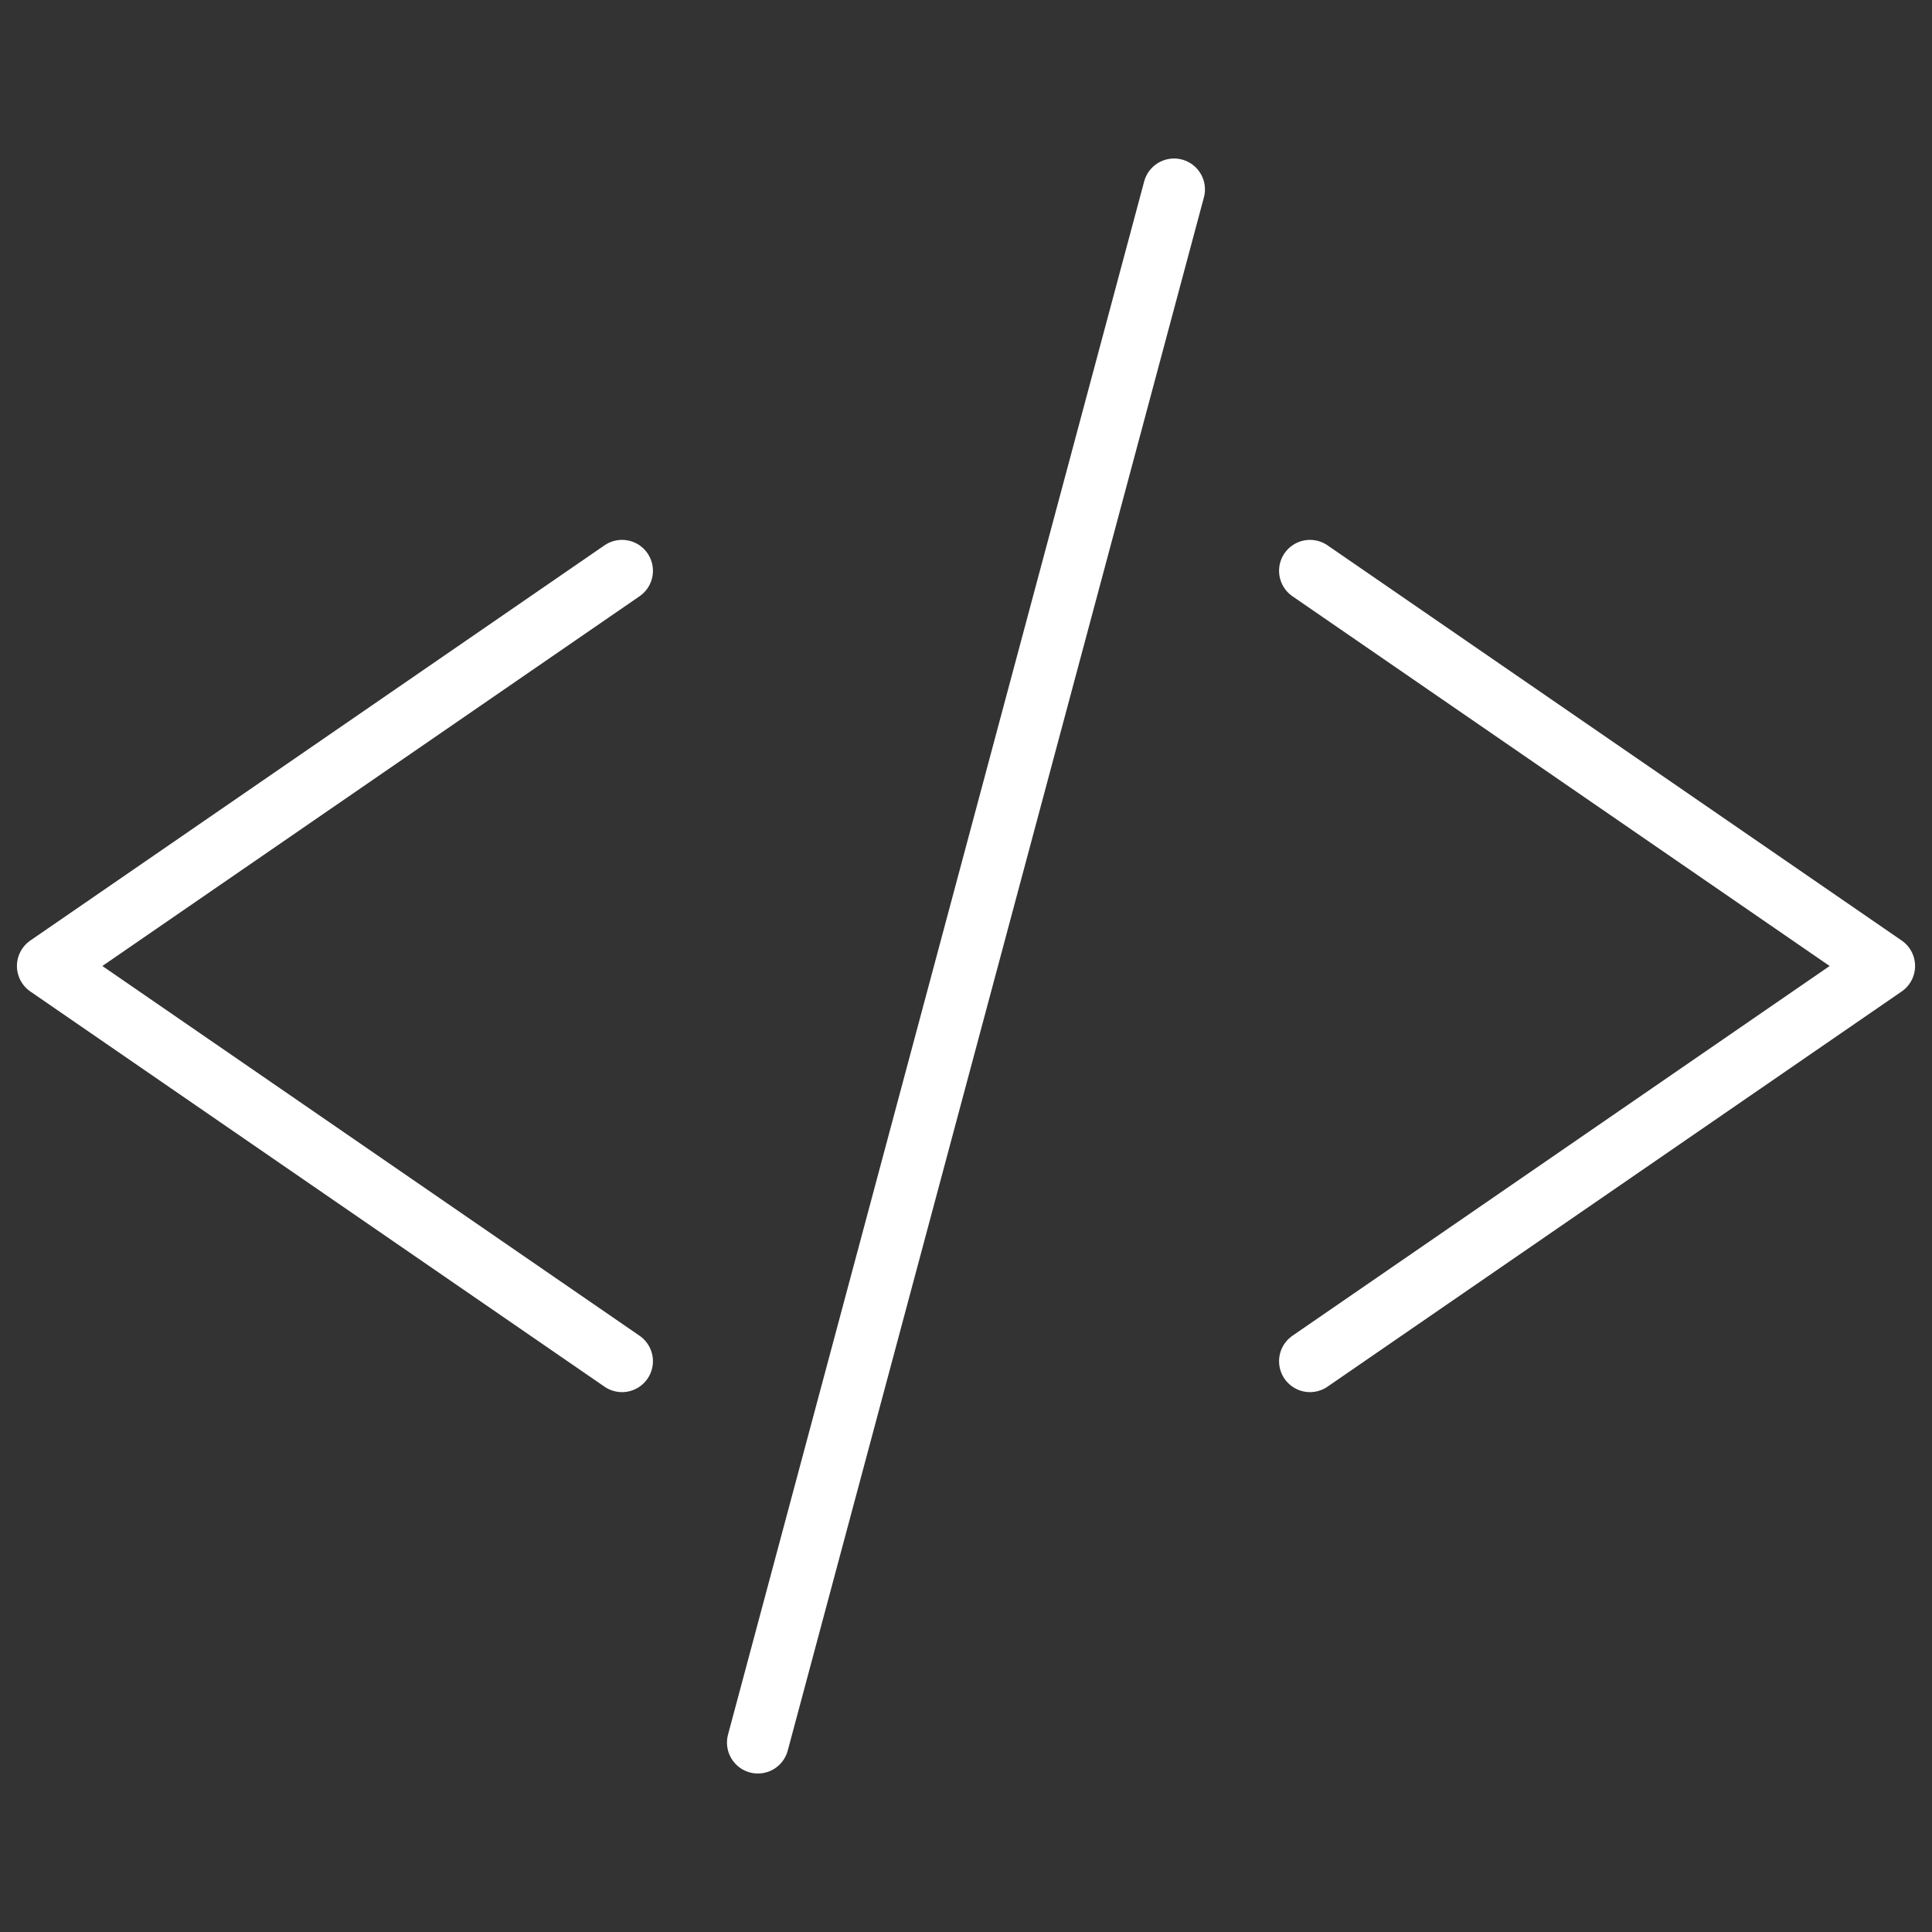
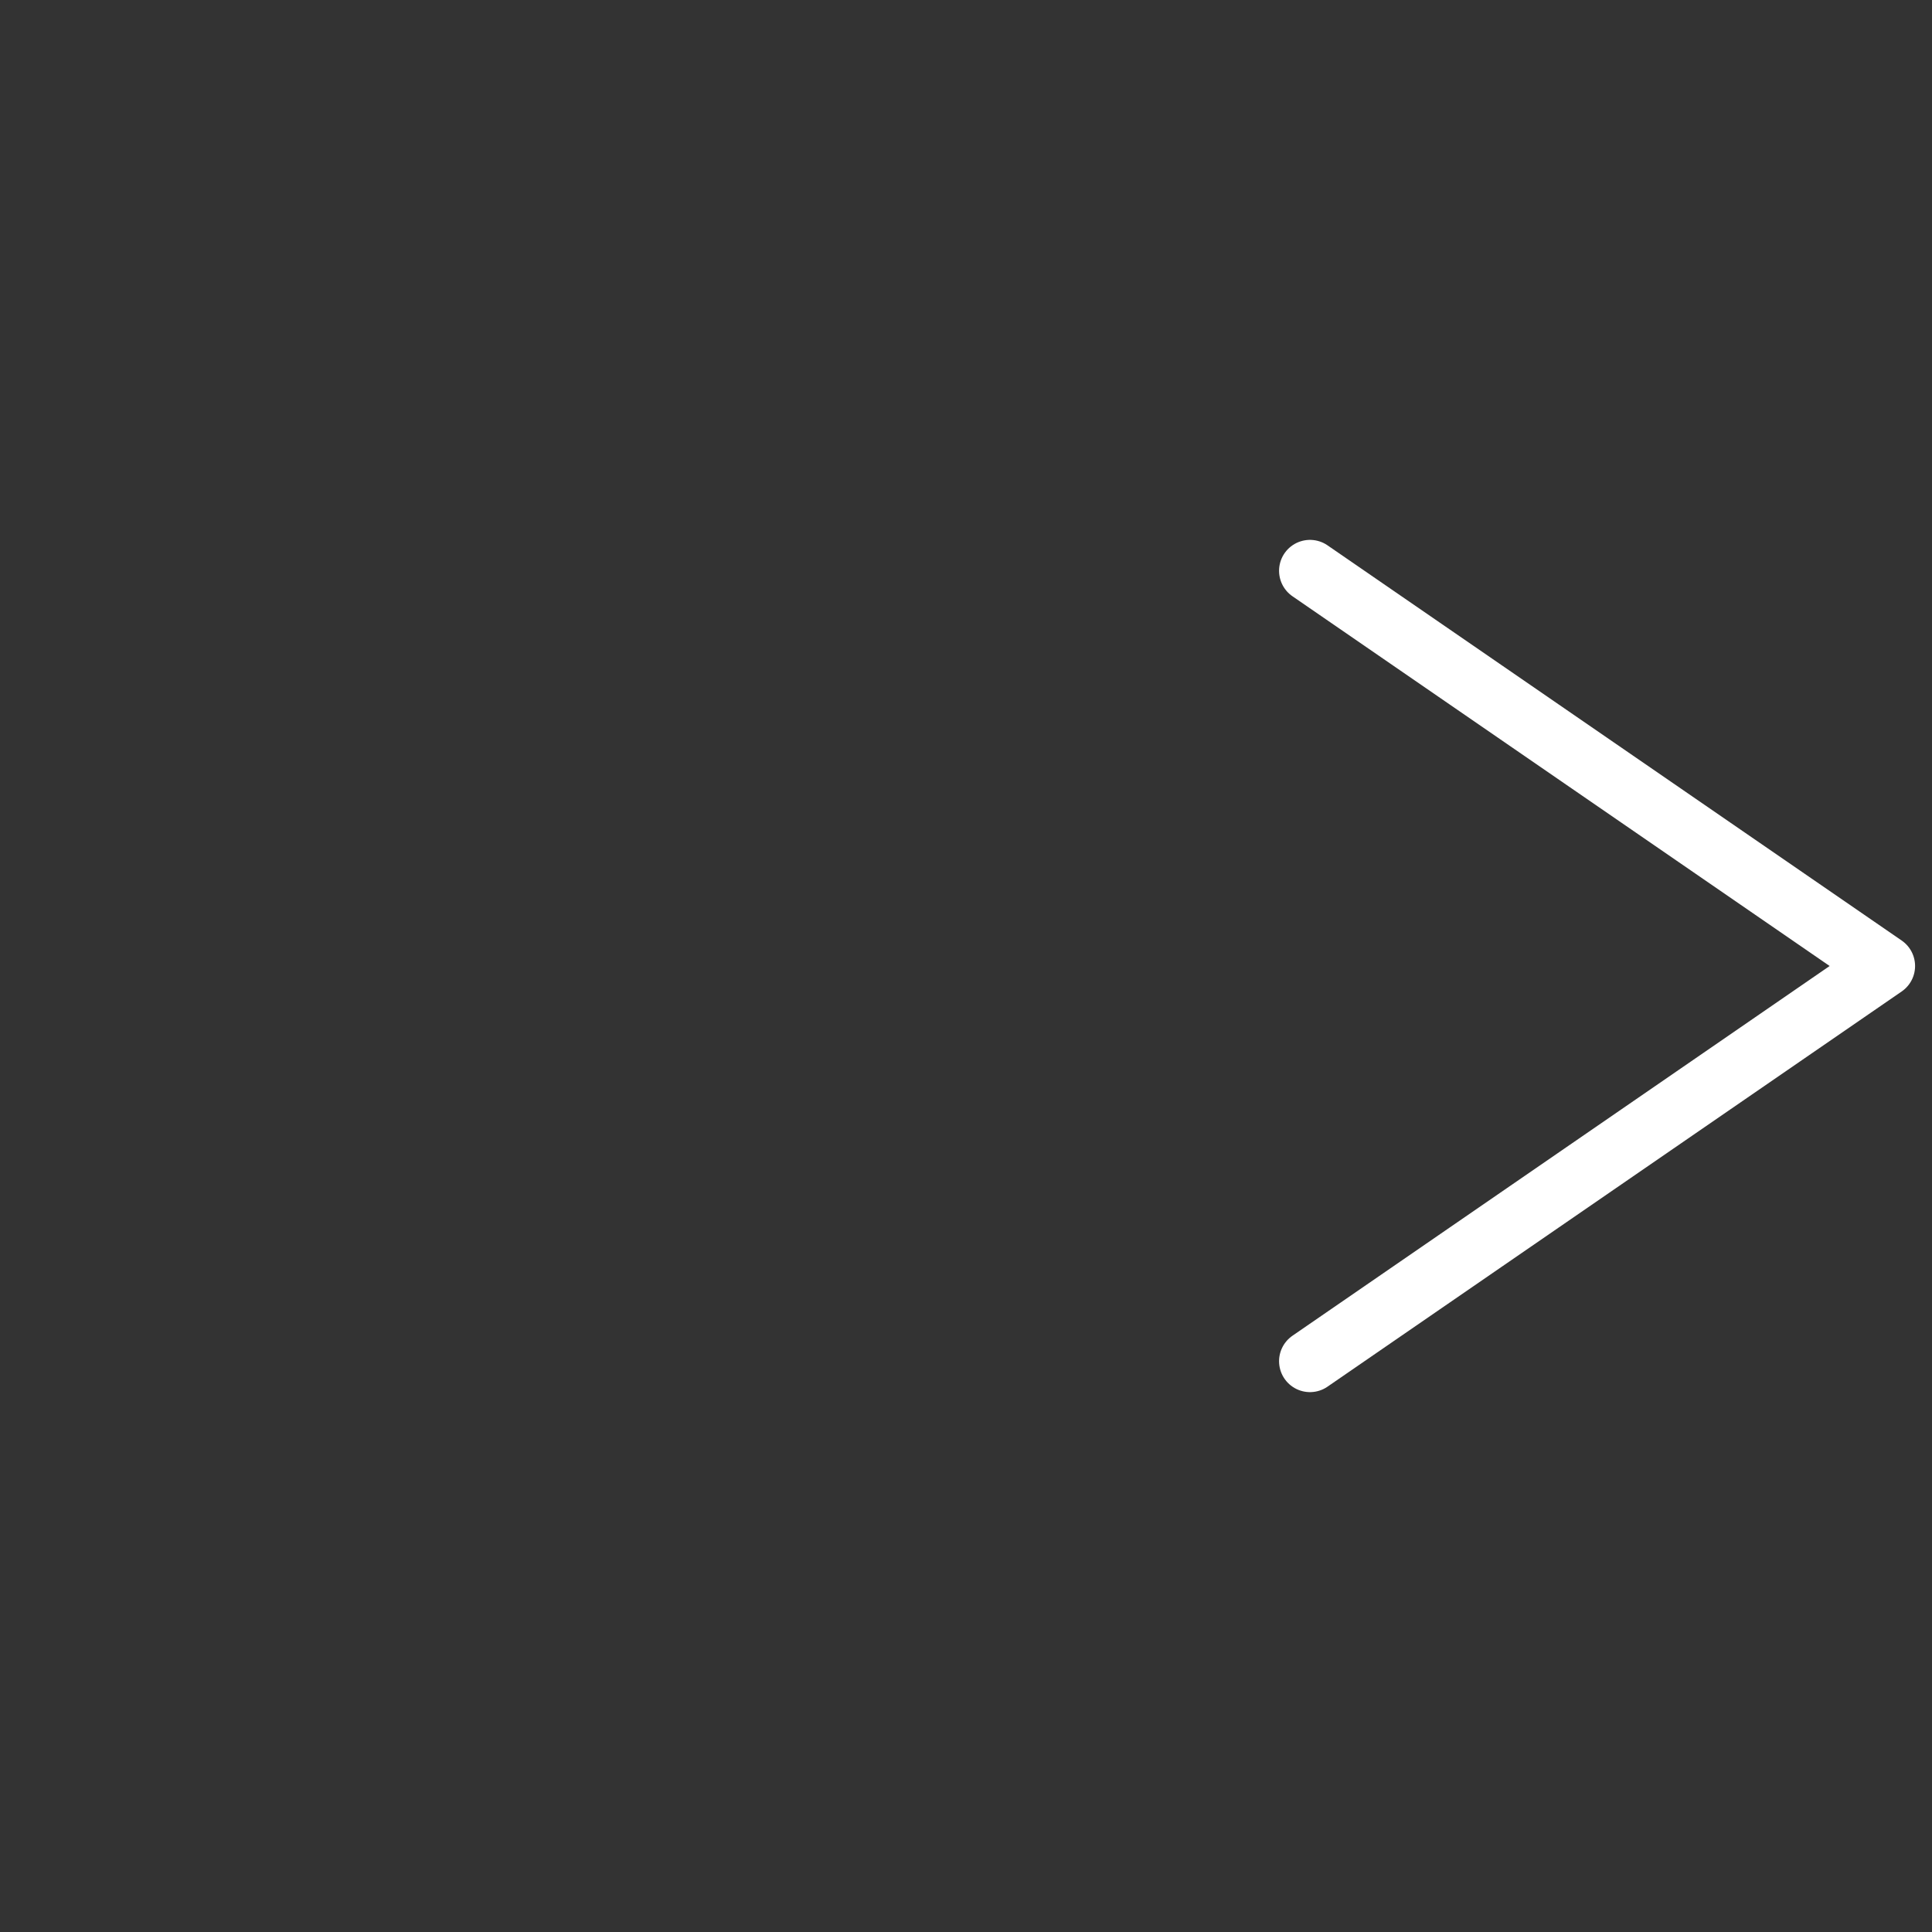
<svg xmlns="http://www.w3.org/2000/svg" width="25" height="25" viewBox="0 0 25 25" fill="none">
  <rect x="0" y="0" width="25" height="25" fill="#333333" stroke="none" />
-   <path d="M8.049 7.386L0.619 12.5L8.049 17.614" stroke="white" stroke-width="0.8" stroke-linecap="round" stroke-linejoin="round" />
  <path d="M16.951 7.386L24.381 12.5L16.951 17.614" stroke="white" stroke-width="0.8" stroke-linecap="round" stroke-linejoin="round" />
-   <path d="M15.192 2.451L9.807 22.549" stroke="white" stroke-width="0.8" stroke-linecap="round" stroke-linejoin="round" />
</svg>